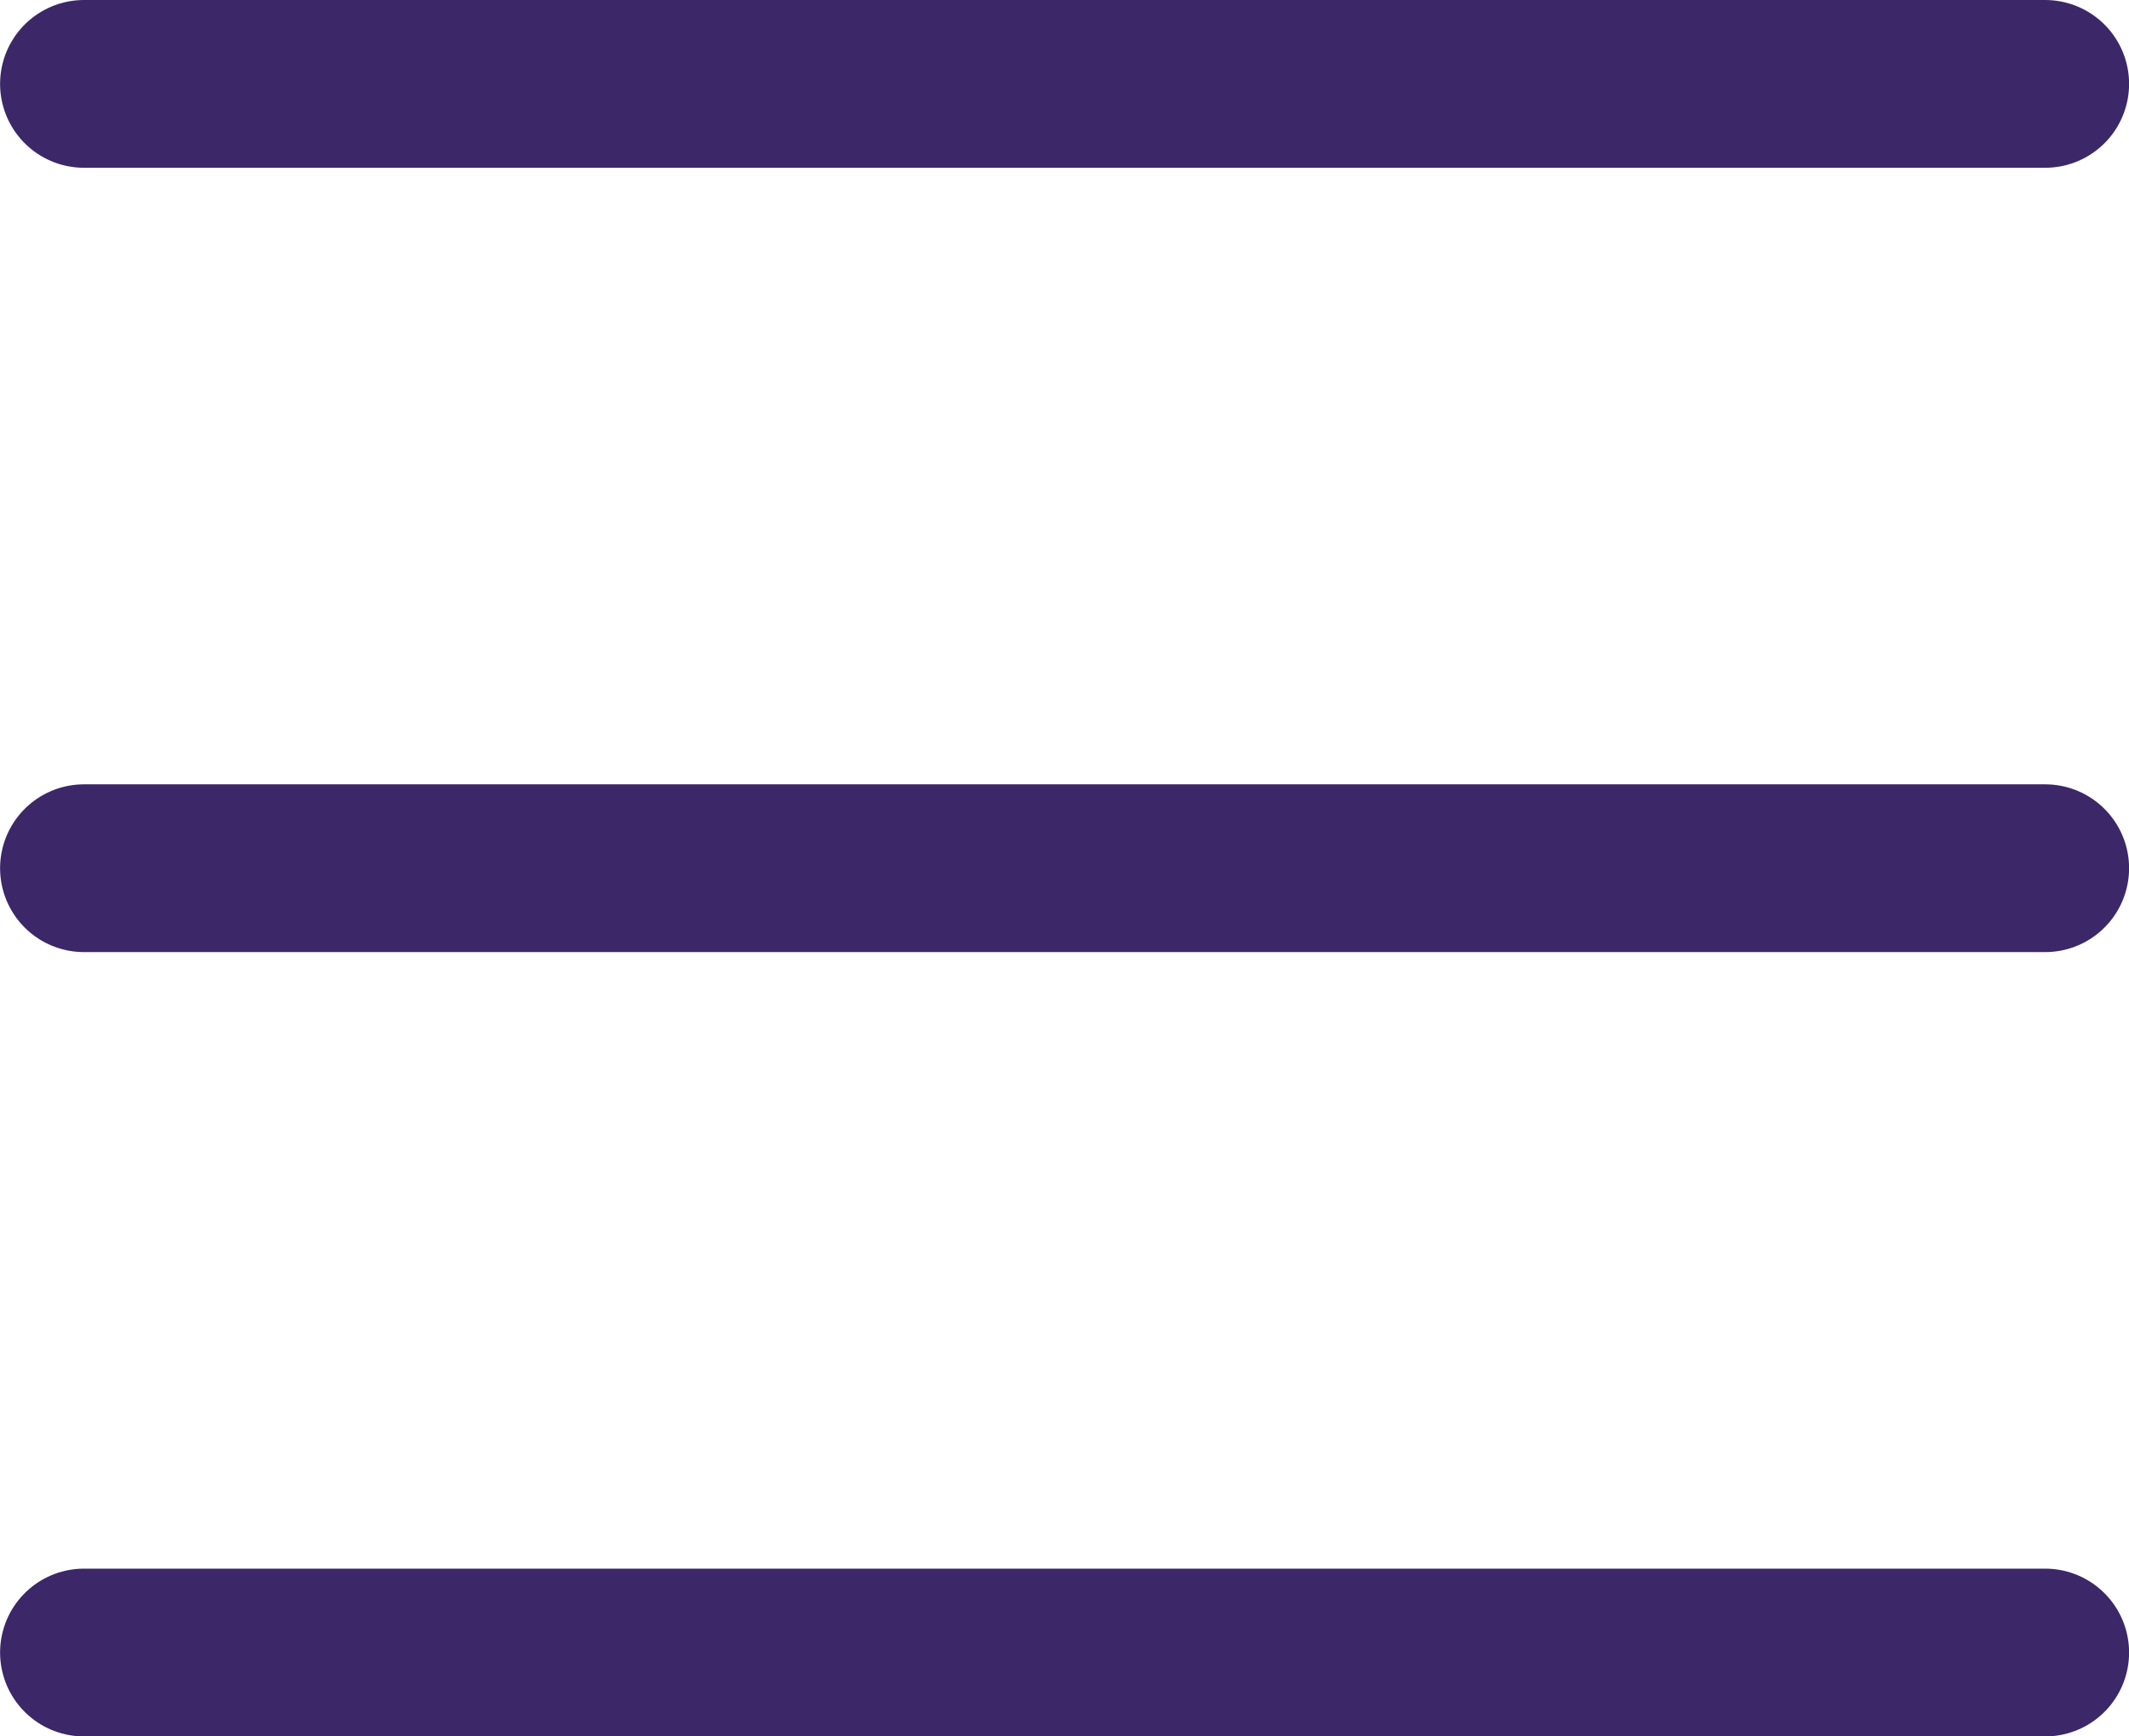
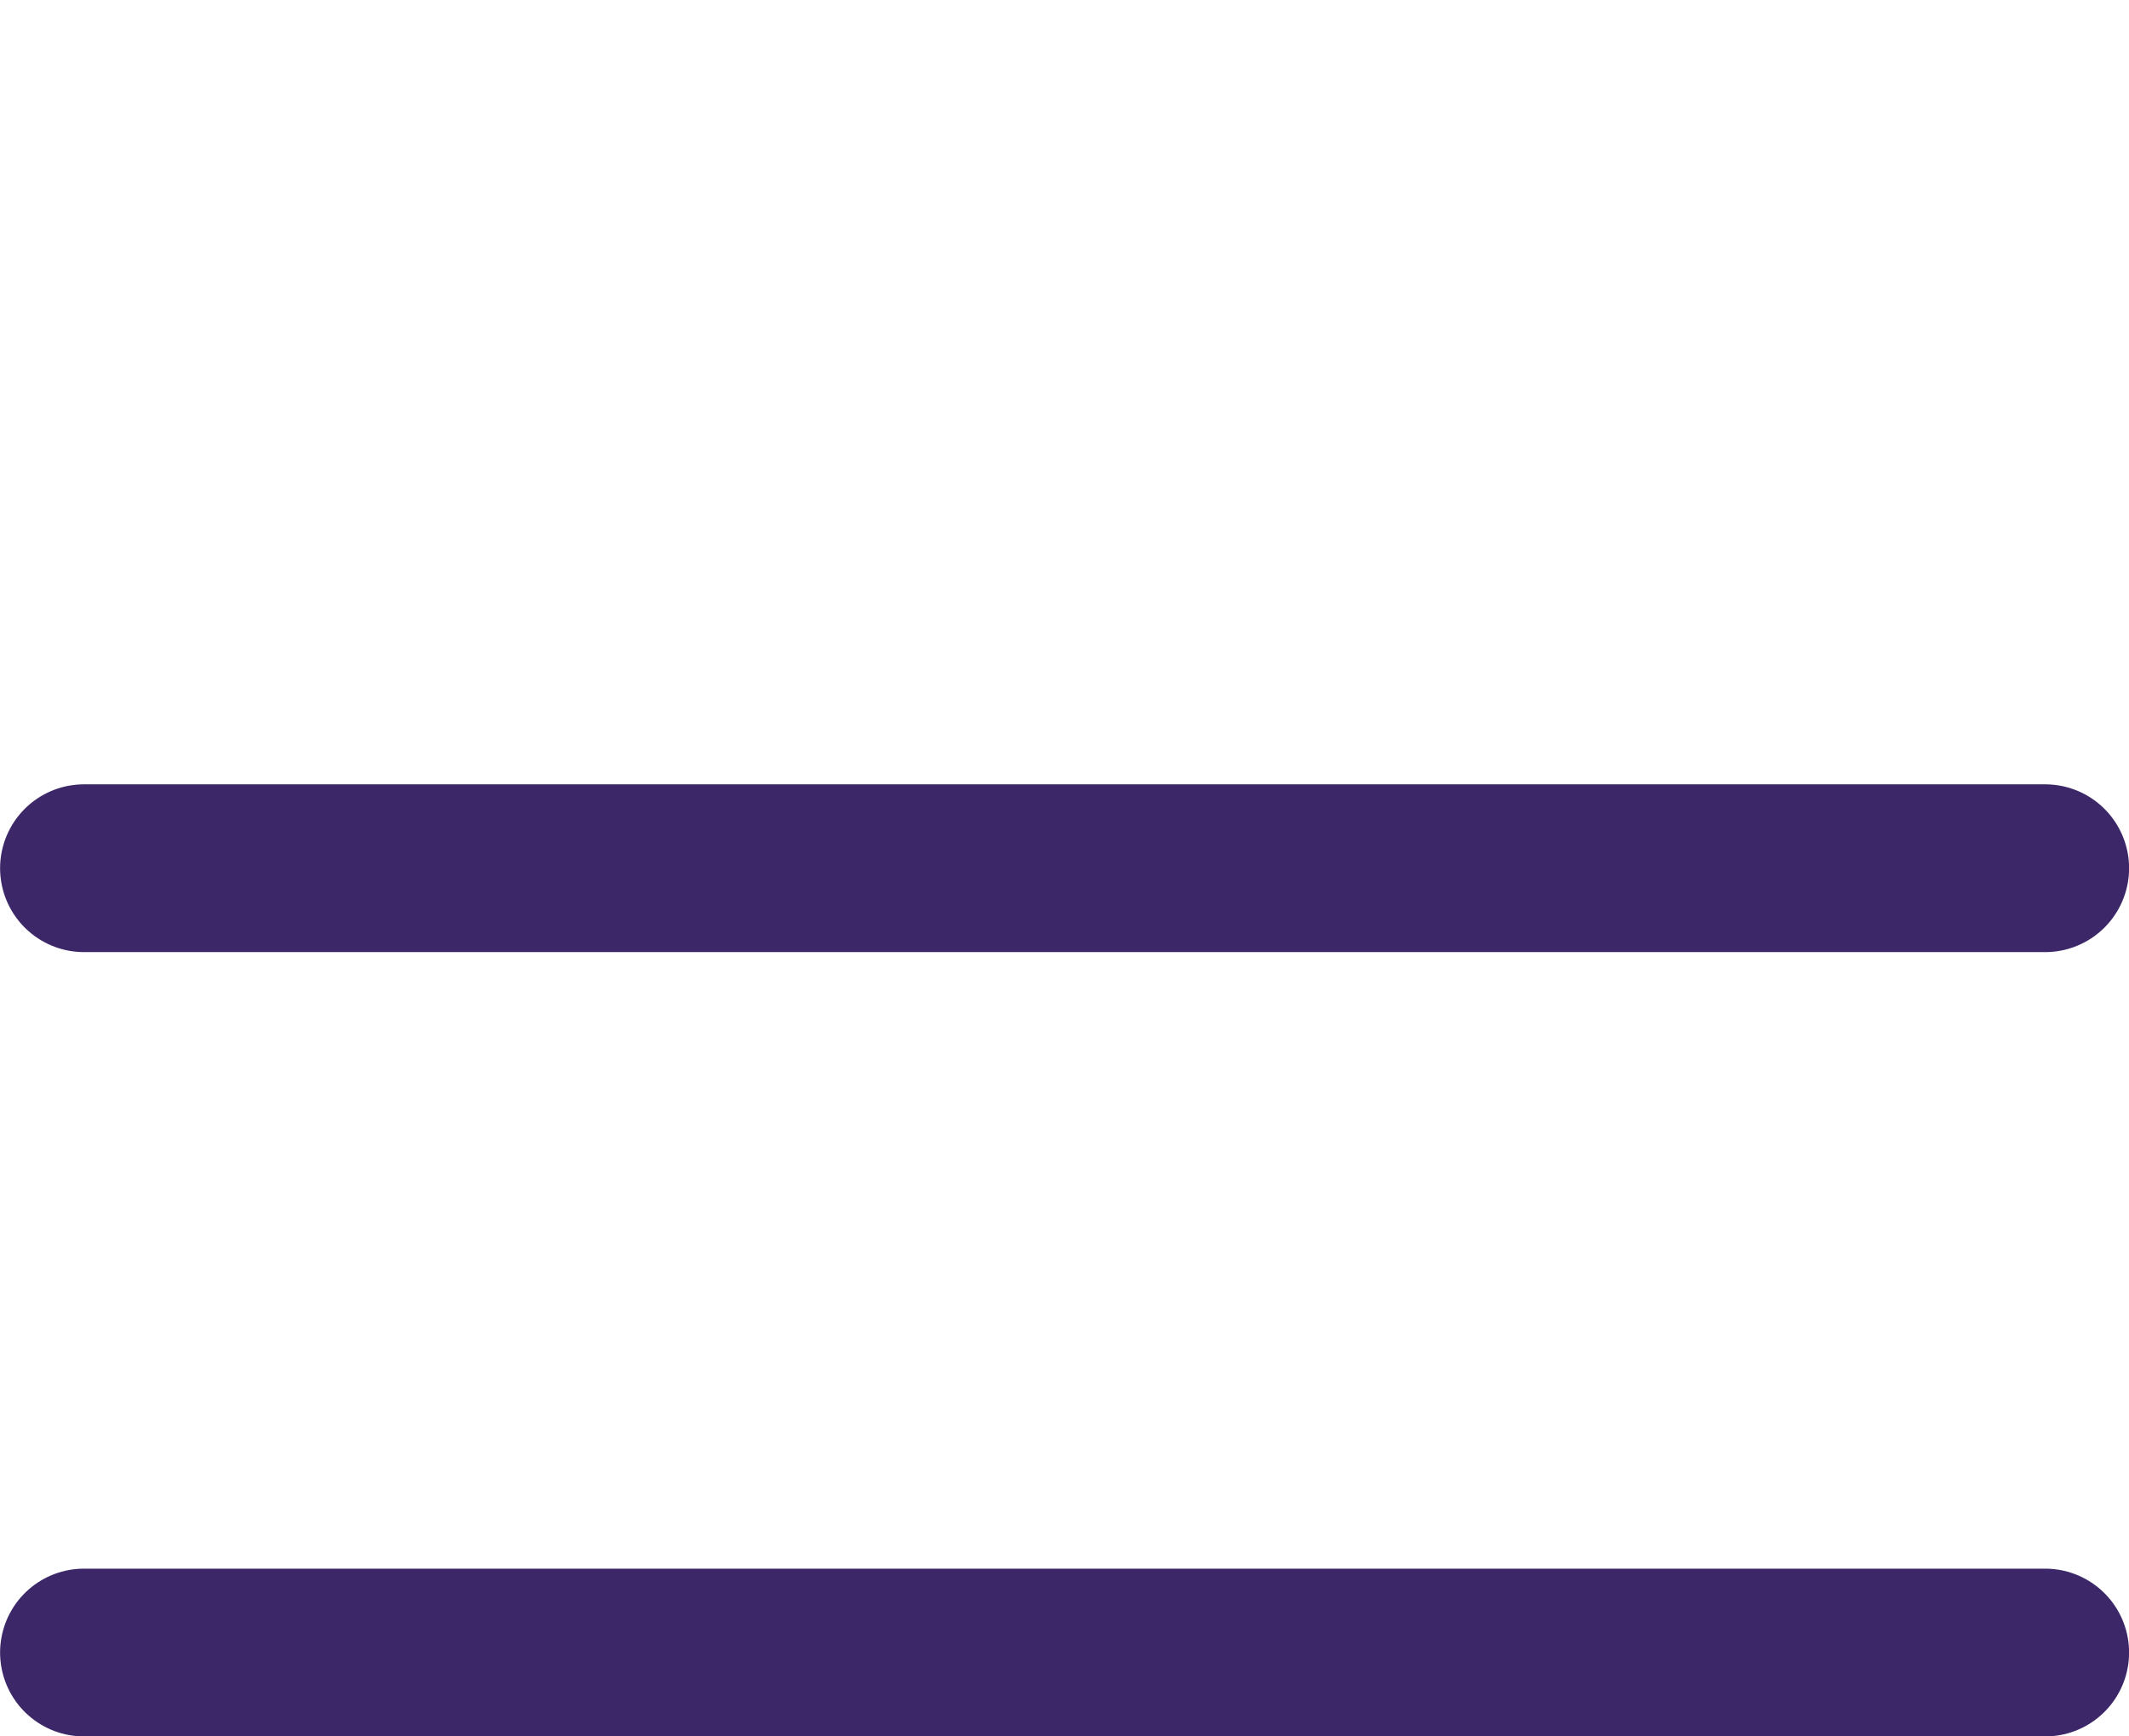
<svg xmlns="http://www.w3.org/2000/svg" width="25.374" height="20.699" viewBox="0 0 25.374 20.699">
  <g id="Group_138" data-name="Group 138" transform="translate(-332.15 -26.65)">
-     <path id="Path_424" data-name="Path 424" d="M-14723.162-2694.83h23.374" transform="translate(15056.313 2722.48)" fill="none" stroke="#3c2768" stroke-linecap="round" stroke-width="2" />
    <path id="Path_425" data-name="Path 425" d="M-14723.162-2694.83h23.374" transform="translate(15056.313 2731.83)" fill="none" stroke="#3c2768" stroke-linecap="round" stroke-width="2" />
    <path id="Path_426" data-name="Path 426" d="M-14723.162-2694.83h23.374" transform="translate(15056.313 2741.18)" fill="none" stroke="#3c2768" stroke-linecap="round" stroke-width="2" />
  </g>
</svg>